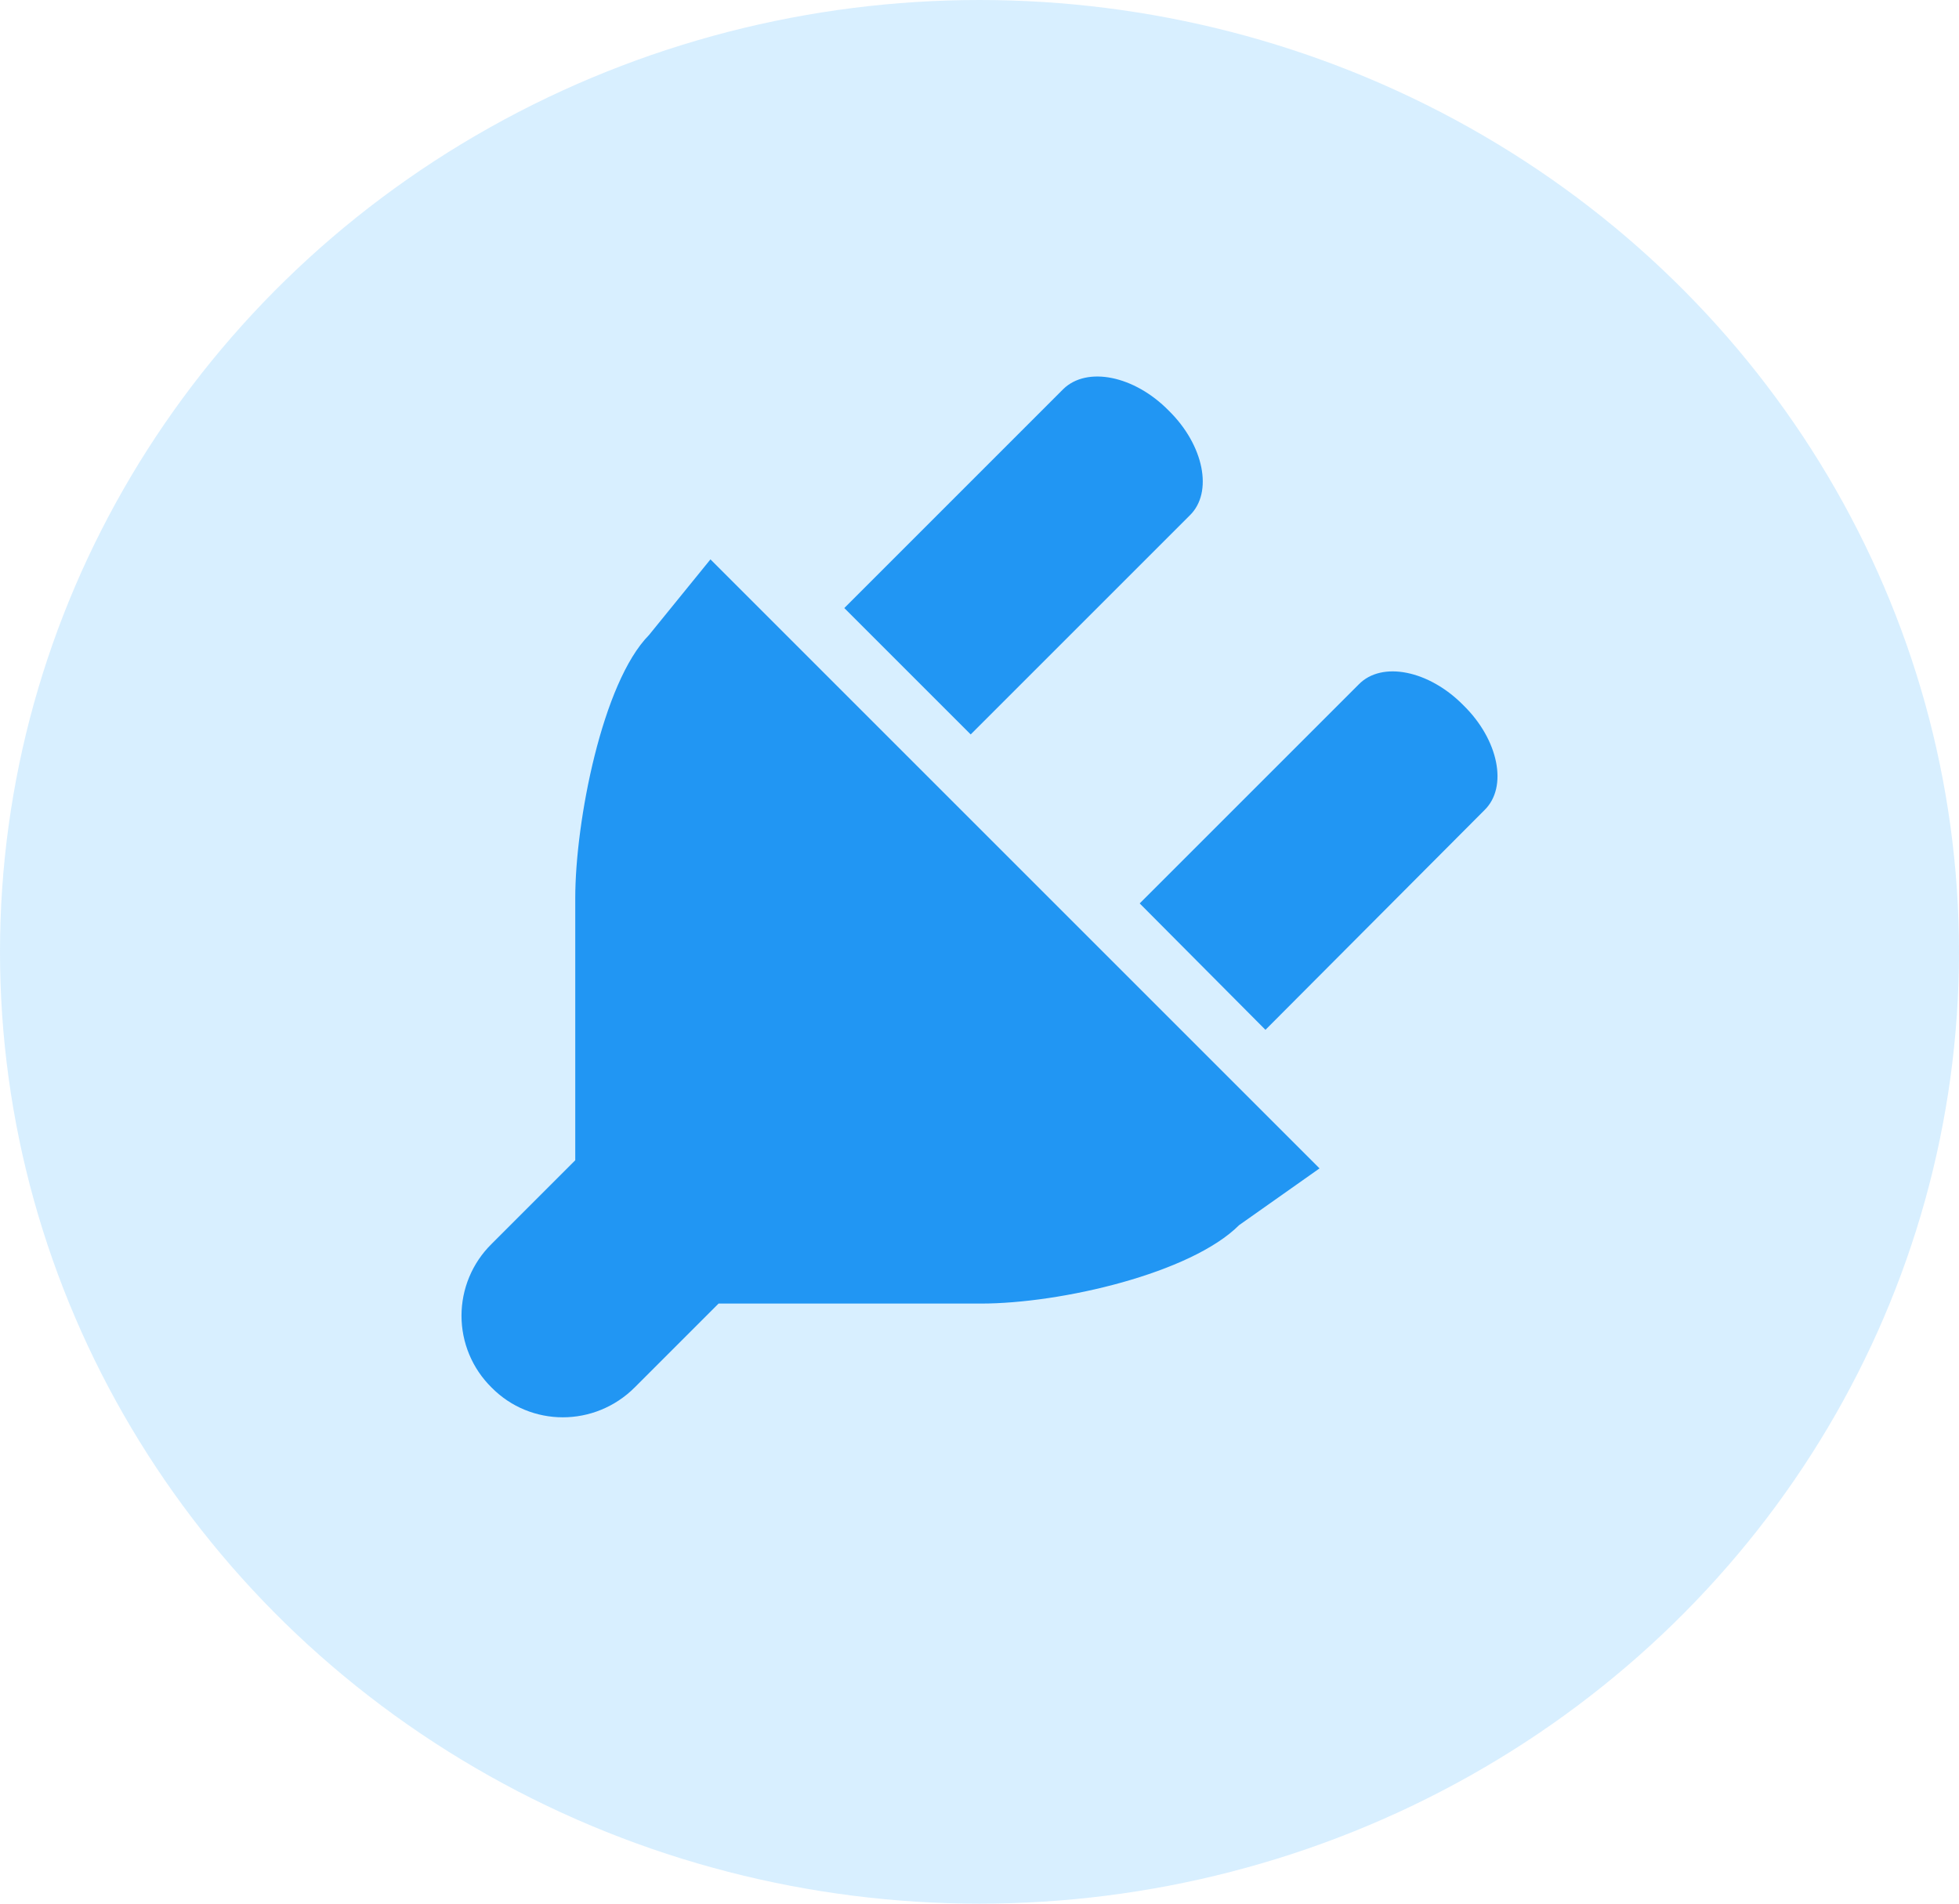
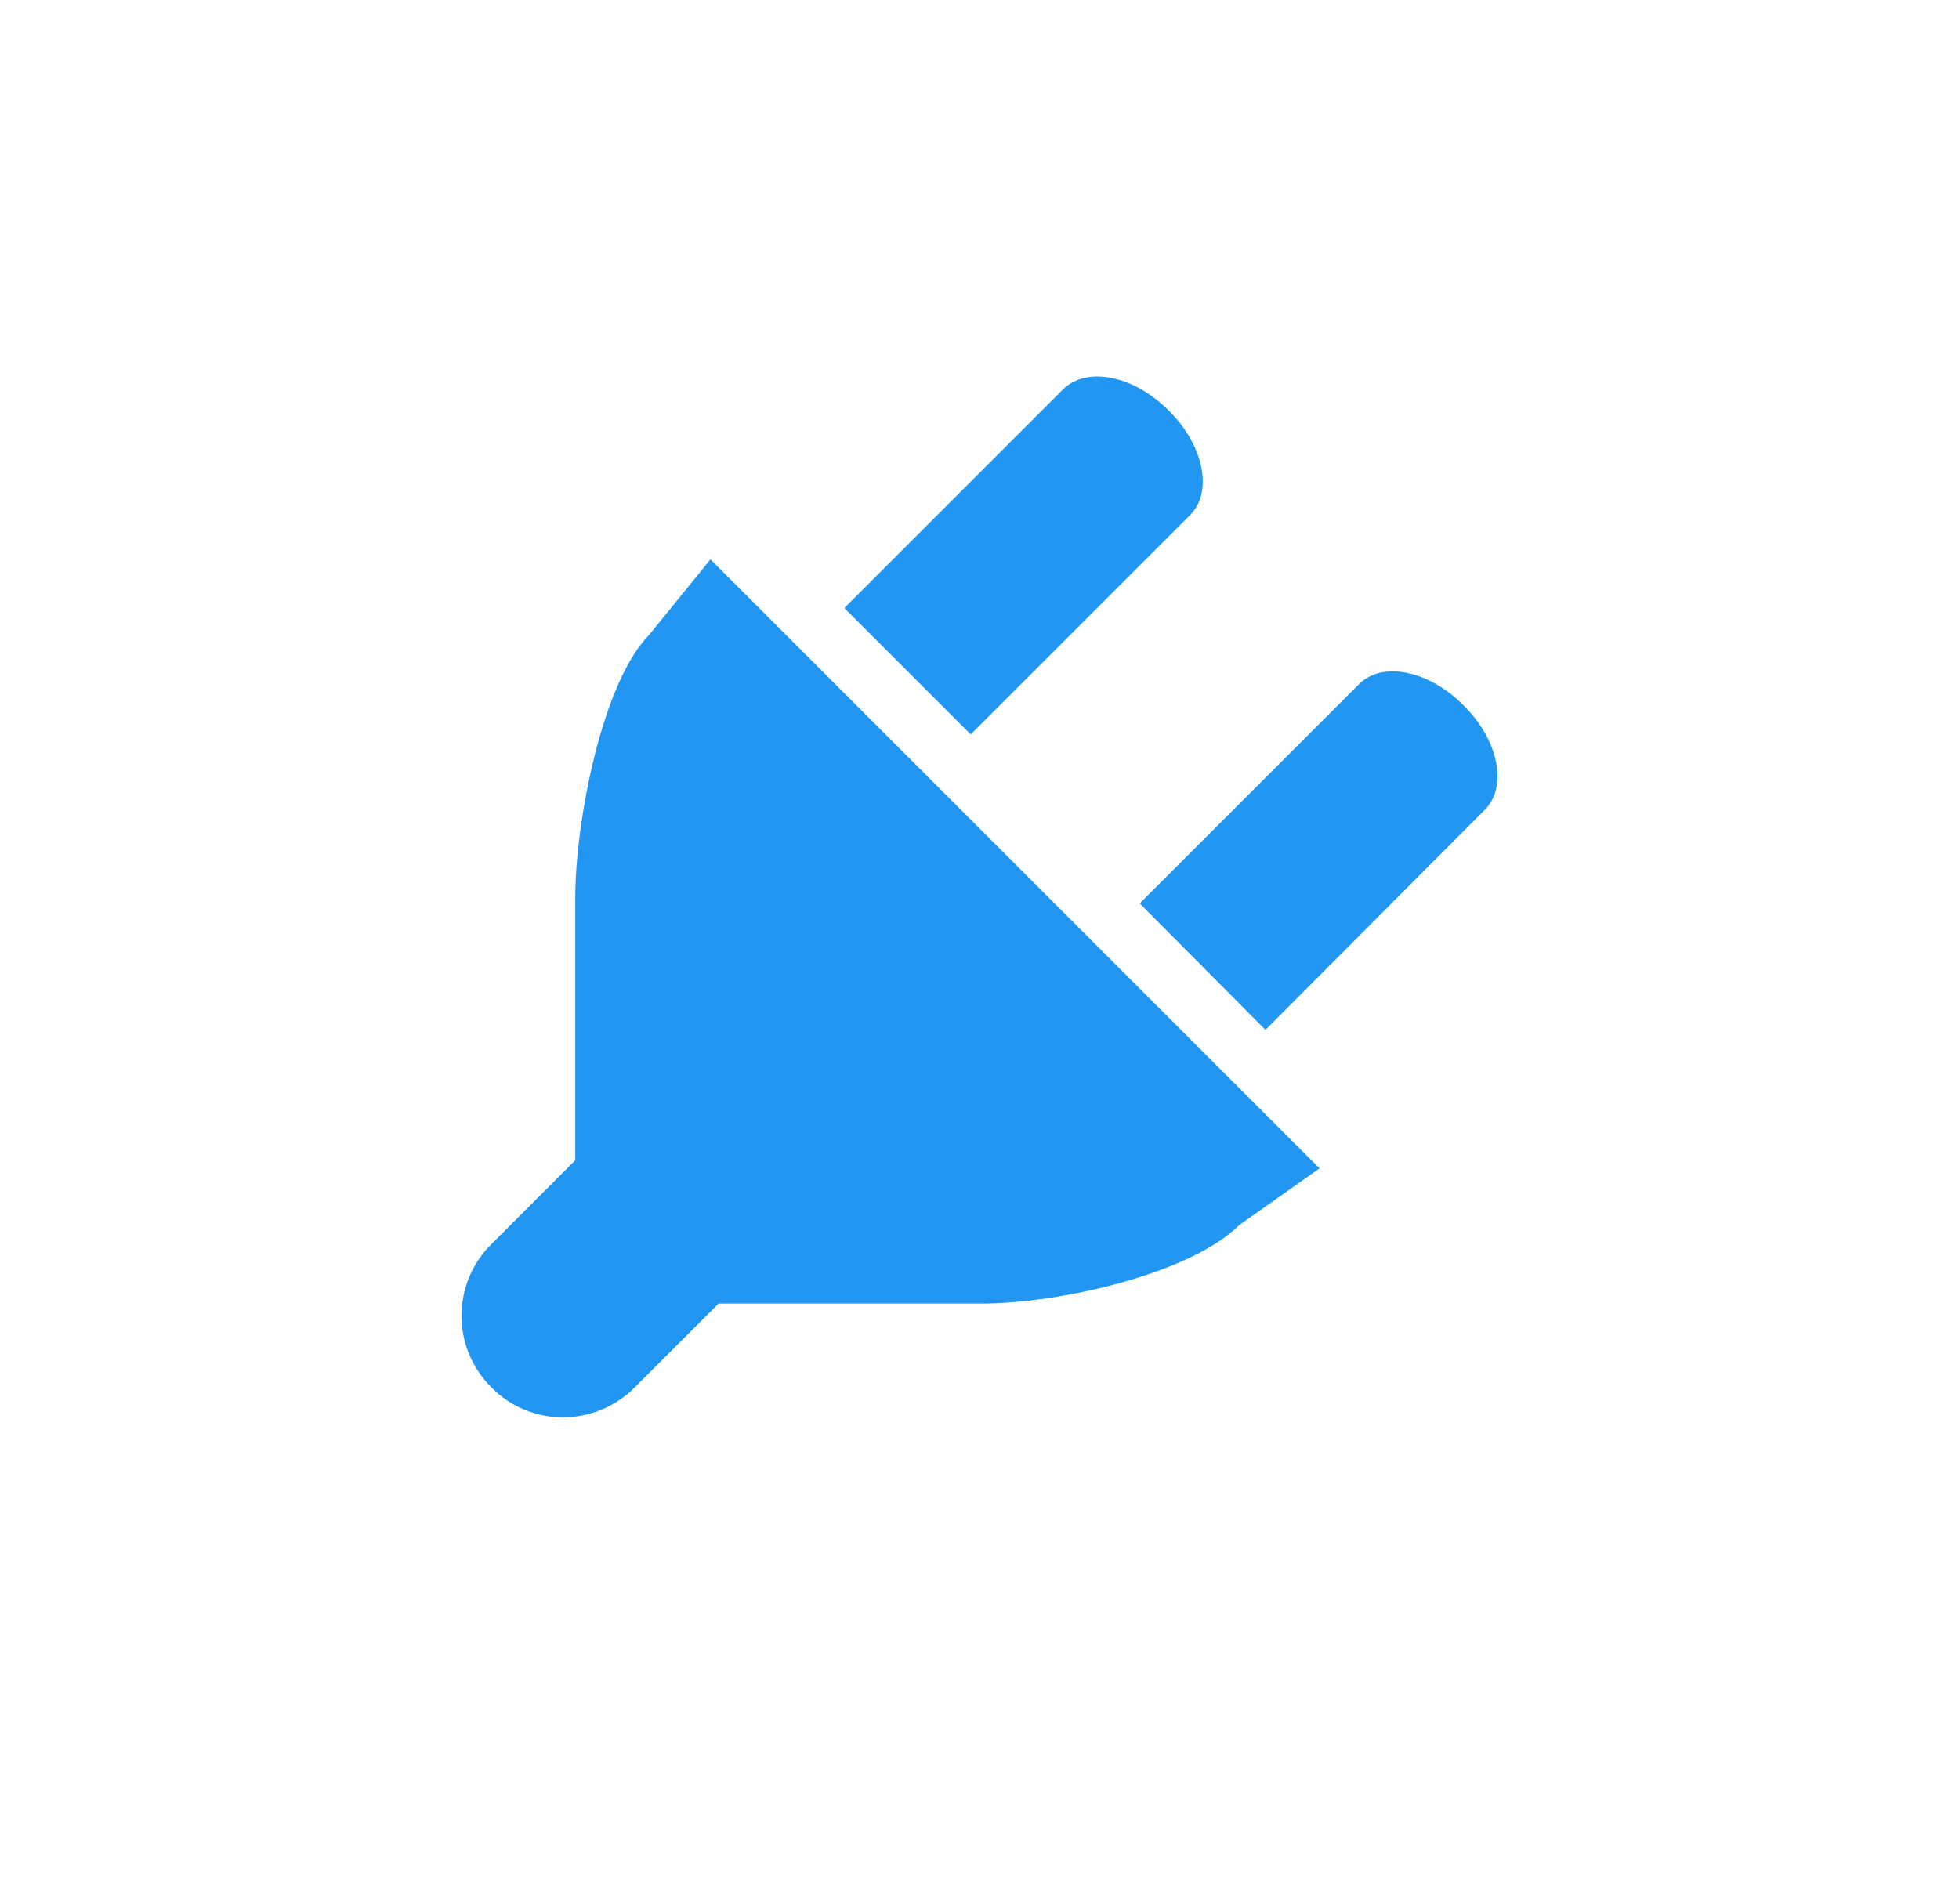
<svg xmlns="http://www.w3.org/2000/svg" width="71" height="69" viewBox="0 0 71 69" fill="none">
-   <ellipse cx="35.5" cy="34.5" rx="35.5" ry="34.5" fill="#BEE5FF" fill-opacity="0.6" />
  <path d="M43.12 18.682L35.181 26.62L30.6 22.039L38.538 14.101C39.395 13.268 41.111 13.611 42.36 14.885C43.634 16.134 43.977 17.849 43.12 18.682ZM23.52 23.019L25.749 20.275L47.824 42.349L44.908 44.407C43.169 46.147 38.465 47.249 35.549 47.249H26.043L23.005 50.287C21.559 51.733 19.232 51.733 17.811 50.287C17.467 49.947 17.194 49.543 17.008 49.097C16.822 48.651 16.726 48.173 16.726 47.69C16.726 47.207 16.822 46.729 17.008 46.283C17.194 45.837 17.467 45.433 17.811 45.093L20.849 42.055V32.549C20.849 29.781 21.829 24.734 23.52 23.019ZM41.306 32.745L49.245 24.807C50.078 23.95 51.792 24.293 53.042 25.567C54.316 26.816 54.659 28.531 53.801 29.364L45.864 37.327L41.306 32.745Z" fill="#2196F3" />
</svg>